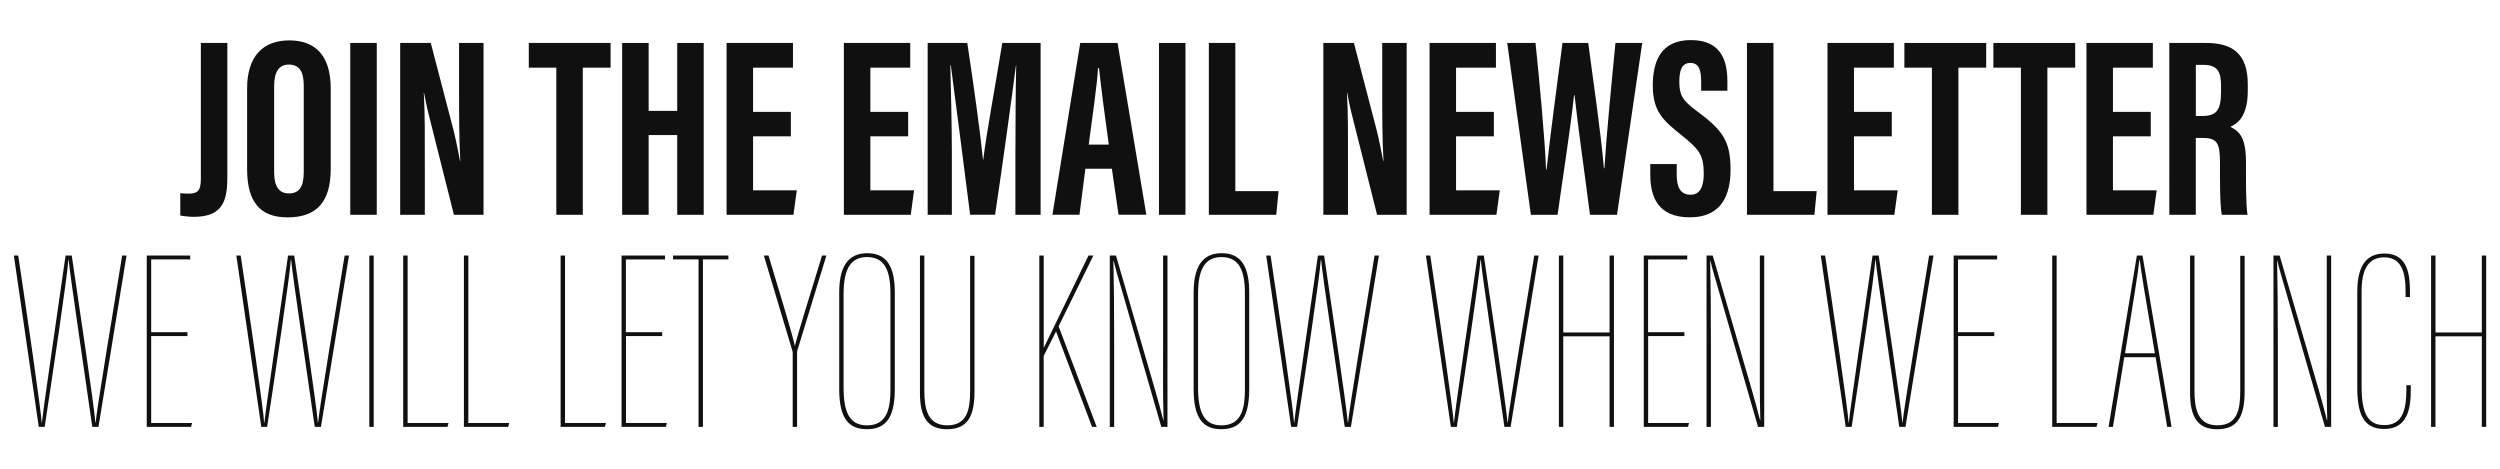
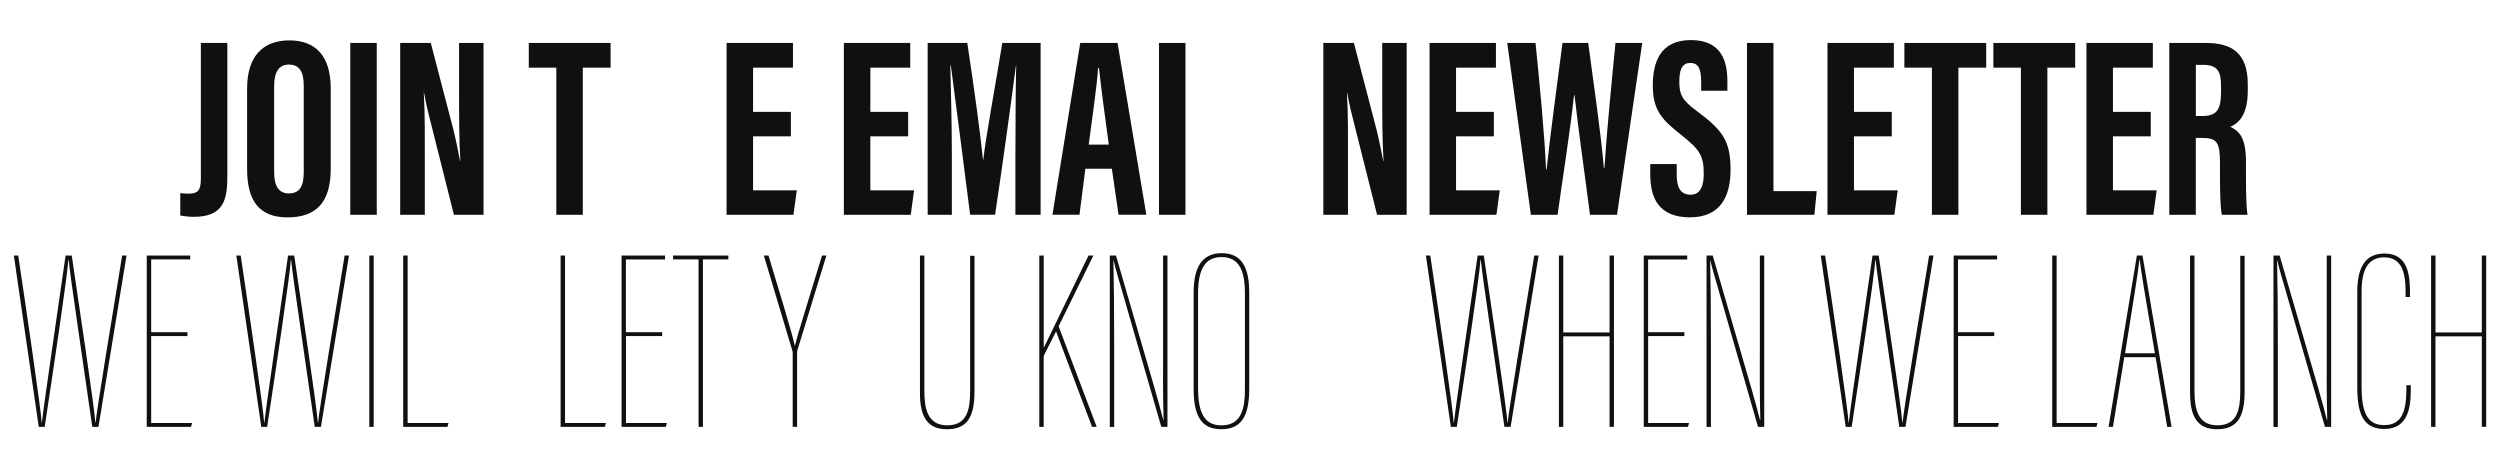
<svg xmlns="http://www.w3.org/2000/svg" version="1.1" id="Layer_1" x="0px" y="0px" viewBox="0 0 554 104" style="enable-background:new 0 0 554 104;" xml:space="preserve">
  <style type="text/css">
	.st0{enable-background:new    ;}
	.st1{fill:#101010;}
</style>
  <g class="st0">
    <path class="st1" d="M50.38,38.93c0,5.07-0.63,9.12-7.41,9.12c-0.86,0-2.05-0.11-3.02-0.29v-4.96c0.51,0.06,0.97,0.11,1.77,0.11   c2.05,0,2.79-0.57,2.79-3.31V9.52h5.87V38.93z" />
    <path class="st1" d="M73.29,19.61v17.79c0,7.3-3.08,10.77-9.58,10.77c-6.16,0-8.95-3.54-8.95-10.66v-17.9   c0-7.3,3.65-10.66,9.35-10.66C69.87,8.95,73.29,12.31,73.29,19.61z M60.75,19.04v19.15c0,3.19,1.14,4.67,3.25,4.67   c2.28,0,3.31-1.42,3.31-4.73V18.98c0-3.02-0.91-4.67-3.31-4.67C61.89,14.31,60.75,15.84,60.75,19.04z" />
    <path class="st1" d="M83.49,9.52V47.6h-5.87V9.52H83.49z" />
    <path class="st1" d="M88.68,47.6V9.52h6.78l5.07,19.44c0.68,2.79,1.08,5.07,1.42,6.73h0.06c-0.28-4.67-0.28-10.03-0.28-16.25V9.52   h5.42V47.6h-6.56l-5.59-22.23c-0.51-2-0.8-3.65-1.03-4.79h-0.06c0.28,4.62,0.23,9.75,0.23,16.59V47.6H88.68z" />
    <path class="st1" d="M123.28,14.99h-6.1V9.52h18.13v5.47h-6.16V47.6h-5.87V14.99z" />
-     <path class="st1" d="M137.87,9.52h5.87v15.05h6.33V9.52h5.87V47.6h-5.87V29.93h-6.33V47.6h-5.87V9.52z" />
    <path class="st1" d="M175.26,30.21h-8.38v11.97h9.69l-0.74,5.42h-14.82V9.52h14.71v5.47h-8.84v9.8h8.38V30.21z" />
    <path class="st1" d="M201.25,30.21h-8.38v11.97h9.69l-0.74,5.42H187V9.52h14.71v5.47h-8.84v9.8h8.38V30.21z" />
    <path class="st1" d="M225.02,33.4c0-6.44,0.06-14.48,0.17-18.87h-0.06c-0.85,6.61-2.96,22.06-4.62,33.06h-5.53   c-1.25-9.92-3.36-26.17-4.28-33.12h-0.11c0.11,4.45,0.34,13.05,0.34,19.61V47.6h-5.36V9.52h8.78c1.48,9.69,2.96,20.52,3.48,25.88   h0.06c0.63-5.42,2.74-16.76,4.22-25.88h8.49V47.6h-5.59V33.4z" />
    <path class="st1" d="M240.52,37.39l-1.31,10.2h-5.99l6.16-38.08h8.27l6.38,38.08h-6.16l-1.48-10.2H240.52z M245.71,32.04   c-0.91-6.5-1.71-12.66-2.17-16.93h-0.23c-0.11,3.14-1.31,11.29-2.05,16.93H245.71z" />
    <path class="st1" d="M262.7,9.52V47.6h-5.87V9.52H262.7z" />
-     <path class="st1" d="M267.88,9.52h5.87v32.84h9.58l-0.51,5.24h-14.94V9.52z" />
    <path class="st1" d="M293.25,47.6V9.52h6.78l5.07,19.44c0.68,2.79,1.08,5.07,1.43,6.73h0.06c-0.29-4.67-0.29-10.03-0.29-16.25V9.52   h5.42V47.6h-6.56l-5.59-22.23c-0.51-2-0.8-3.65-1.03-4.79h-0.06c0.29,4.62,0.23,9.75,0.23,16.59V47.6H293.25z" />
    <path class="st1" d="M331.04,30.21h-8.38v11.97h9.69l-0.74,5.42h-14.82V9.52h14.71v5.47h-8.84v9.8h8.38V30.21z" />
    <path class="st1" d="M339.24,47.6L334,9.52h6.27c0.85,8.21,2.05,20.86,2.34,28.05h0.11c0.86-8.04,2.45-19.72,3.53-28.05h5.7   c1.14,8.61,2.74,19.38,3.48,27.76h0.11c0.46-7.41,1.6-19.15,2.45-27.76h5.93l-5.59,38.08h-5.99c-1.08-8.55-2.57-18.7-3.42-26.51   h-0.11c-0.86,7.98-2.51,18.3-3.65,26.51H339.24z" />
    <path class="st1" d="M371.56,36.37v2.39c0,2.79,0.86,4.39,3.08,4.39c2.28,0,2.91-2.17,2.91-4.62c0-4.1-0.91-5.36-4.96-8.61   c-4.1-3.25-6.33-5.3-6.33-10.95c0-5.02,1.54-10.09,8.44-10.09c7.01,0,8.09,5.02,8.09,9.18v2.05h-5.81v-1.88   c0-2.68-0.46-4.28-2.39-4.28s-2.45,1.65-2.45,4.16c0,2.74,0.51,4.05,3.88,6.5c5.7,4.22,7.47,6.61,7.47,13   c0,5.42-1.88,10.55-9.01,10.55c-7.07,0-8.78-4.5-8.78-9.52v-2.28H371.56z" />
    <path class="st1" d="M387.12,9.52H393v32.84h9.58l-0.51,5.24h-14.94V9.52z" />
    <path class="st1" d="M419.22,30.21h-8.38v11.97h9.69l-0.74,5.42h-14.82V9.52h14.71v5.47h-8.84v9.8h8.38V30.21z" />
    <path class="st1" d="M428.11,14.99h-6.1V9.52h18.13v5.47h-6.16V47.6h-5.87V14.99z" />
    <path class="st1" d="M447.83,14.99h-6.1V9.52h18.13v5.47h-6.16V47.6h-5.87V14.99z" />
    <path class="st1" d="M476.61,30.21h-8.38v11.97h9.69l-0.74,5.42h-14.82V9.52h14.71v5.47h-8.84v9.8h8.38V30.21z" />
    <path class="st1" d="M480.72,9.52h8.15c5.81,0,9.24,2.34,9.24,9.18v1.42c0,5.87-2.45,7.35-3.88,7.98c2.17,1.03,3.48,2.62,3.48,7.81   c0,3.19-0.06,9.41,0.34,11.69h-5.7c-0.46-2.28-0.4-8.55-0.4-11.34c0-4.62-0.57-5.7-3.99-5.7h-1.37V47.6h-5.87V9.52z M486.59,25.71   h1.37c3.08,0,4.22-1.14,4.22-5.3v-1.31c0-2.96-0.57-4.73-3.93-4.73h-1.65V25.71z" />
  </g>
  <g class="st0">
    <path class="st1" d="M8.59,94.6L3.07,56.63h0.97c1.71,11.46,5.13,34.72,5.19,37h0.06c0.4-3.93,3.65-25.71,5.24-37h1.37   c1.54,10.55,4.9,32.84,5.24,37h0.06c0.11-2.11,3.99-25.48,5.87-37h0.97L21.82,94.6h-1.37c-1.54-10.95-4.96-33.75-5.24-37.05h-0.06   c-0.17,3.31-3.65,26.57-5.25,37.05H8.59z" />
    <path class="st1" d="M41.54,74.47H33.5v19.27h9.06l-0.23,0.86h-9.81V56.63h9.63v0.86H33.5v16.13h8.04V74.47z" />
    <path class="st1" d="M57.9,94.6l-5.53-37.97h0.97c1.71,11.46,5.13,34.72,5.19,37h0.06c0.4-3.93,3.65-25.71,5.24-37h1.37   c1.54,10.55,4.9,32.84,5.24,37h0.06c0.11-2.11,3.99-25.48,5.87-37h0.97L71.12,94.6h-1.37c-1.54-10.95-4.96-33.75-5.24-37.05h-0.06   c-0.17,3.31-3.65,26.57-5.25,37.05H57.9z" />
    <path class="st1" d="M82.81,56.63V94.6h-0.97V56.63H82.81z" />
    <path class="st1" d="M89.36,56.63h0.97v37.11h9.06l-0.23,0.86h-9.81V56.63z" />
-     <path class="st1" d="M102.81,56.63h0.97v37.11h9.06l-0.23,0.86h-9.81V56.63z" />
    <path class="st1" d="M124.24,56.63h0.97v37.11h9.06l-0.23,0.86h-9.81V56.63z" />
    <path class="st1" d="M146.76,74.47h-8.04v19.27h9.06l-0.23,0.86h-9.81V56.63h9.63v0.86h-8.67v16.13h8.04V74.47z" />
    <path class="st1" d="M154.79,57.49h-5.64v-0.86h12.26v0.86h-5.64V94.6h-0.97V57.49z" />
    <path class="st1" d="M175.66,94.6V78.41c0-0.29,0-0.4-0.06-0.63l-6.33-21.15h1.03c2.45,8.15,5.47,18.01,5.81,19.95h0.06   c0.4-1.88,3.53-11.86,5.99-19.95h0.97l-6.44,21.04c-0.06,0.23-0.06,0.4-0.06,0.63v16.3H175.66z" />
-     <path class="st1" d="M198.29,64.73V86.1c0,5.81-1.54,9.01-6.16,9.01c-3.99,0-6.16-2.28-6.16-8.89V64.78c0-6.96,2.96-8.67,6.21-8.67   C195.44,56.12,198.29,57.71,198.29,64.73z M186.94,65.07v20.81c0,5.36,1.25,8.38,5.19,8.38c4.5,0,5.19-3.88,5.19-7.92V65.01   c0-5.02-1.25-8.04-5.19-8.04C188.88,56.97,186.94,59.08,186.94,65.07z" />
    <path class="st1" d="M204.84,56.63v30.04c0,3.82,0.68,7.58,5.07,7.58s5.07-3.42,5.07-7.64V56.69h0.97v29.99   c0,5.53-1.48,8.44-6.1,8.44c-4.28,0-5.99-2.68-5.99-8.04V56.63H204.84z" />
    <path class="st1" d="M230.32,56.63h0.97v20.35h0.06c1.37-2.79,6.73-13.91,9.86-20.35h1.08l-7.7,15.68l8.44,22.29H242l-7.98-21.15   l-2.74,5.42V94.6h-0.97V56.63z" />
    <path class="st1" d="M245.93,94.6V56.63h1.37l8.61,29.59c0.63,2.22,1.37,4.79,1.88,6.9h0.06c-0.17-5.99-0.11-10.6-0.11-16.76V56.63   h0.97V94.6h-1.37l-8.78-30.44c-0.57-2-1.31-4.39-1.77-6.38h-0.06c0.11,4.56,0.17,10.77,0.17,17.73v19.1H245.93z" />
    <path class="st1" d="M276.83,64.73V86.1c0,5.81-1.54,9.01-6.16,9.01c-3.99,0-6.16-2.28-6.16-8.89V64.78c0-6.96,2.96-8.67,6.21-8.67   S276.83,57.71,276.83,64.73z M265.49,65.07v20.81c0,5.36,1.25,8.38,5.19,8.38c4.5,0,5.19-3.88,5.19-7.92V65.01   c0-5.02-1.25-8.04-5.19-8.04C267.42,56.97,265.49,59.08,265.49,65.07z" />
-     <path class="st1" d="M286.12,94.6l-5.53-37.97h0.97c1.71,11.46,5.13,34.72,5.19,37h0.06c0.4-3.93,3.65-25.71,5.24-37h1.37   c1.54,10.55,4.9,32.84,5.25,37h0.06c0.11-2.11,3.99-25.48,5.87-37h0.97l-6.21,37.97h-1.37c-1.54-10.95-4.96-33.75-5.24-37.05h-0.06   c-0.17,3.31-3.65,26.57-5.25,37.05H286.12z" />
    <path class="st1" d="M321.51,94.6l-5.53-37.97h0.97c1.71,11.46,5.13,34.72,5.19,37h0.06c0.4-3.93,3.65-25.71,5.24-37h1.37   c1.54,10.55,4.9,32.84,5.25,37h0.06c0.11-2.11,3.99-25.48,5.87-37h0.97l-6.21,37.97h-1.37c-1.54-10.95-4.96-33.75-5.24-37.05h-0.06   c-0.17,3.31-3.65,26.57-5.25,37.05H321.51z" />
    <path class="st1" d="M345.45,56.63h0.97v17.04h10.26V56.63h0.97V94.6h-0.97V74.53h-10.26V94.6h-0.97V56.63z" />
    <path class="st1" d="M373.27,74.47h-8.04v19.27h9.06l-0.23,0.86h-9.8V56.63h9.63v0.86h-8.67v16.13h8.04V74.47z" />
    <path class="st1" d="M378.17,94.6V56.63h1.37l8.61,29.59c0.63,2.22,1.37,4.79,1.88,6.9h0.06c-0.17-5.99-0.11-10.6-0.11-16.76V56.63   h0.97V94.6h-1.37l-8.78-30.44c-0.57-2-1.31-4.39-1.77-6.38h-0.06c0.11,4.56,0.17,10.77,0.17,17.73v19.1H378.17z" />
    <path class="st1" d="M409.01,94.6l-5.53-37.97h0.97c1.71,11.46,5.13,34.72,5.19,37h0.06c0.4-3.93,3.65-25.71,5.25-37h1.37   c1.54,10.55,4.9,32.84,5.24,37h0.06c0.11-2.11,3.99-25.48,5.87-37h0.97l-6.21,37.97h-1.37c-1.54-10.95-4.96-33.75-5.25-37.05h-0.06   c-0.17,3.31-3.65,26.57-5.24,37.05H409.01z" />
    <path class="st1" d="M441.95,74.47h-8.04v19.27h9.06l-0.23,0.86h-9.81V56.63h9.63v0.86h-8.67v16.13h8.04V74.47z" />
    <path class="st1" d="M454.78,56.63h0.97v37.11h9.06l-0.23,0.86h-9.81V56.63z" />
    <path class="st1" d="M470.74,79.15l-2.51,15.45h-0.97l6.27-37.97h1.25l6.44,37.97h-0.97l-2.57-15.45H470.74z M477.52,78.29   c-2.34-13.85-3.08-18.3-3.36-20.75h-0.06c-0.29,2.91-1.6,10.66-3.19,20.75H477.52z" />
    <path class="st1" d="M486.3,56.63v30.04c0,3.82,0.68,7.58,5.07,7.58s5.07-3.42,5.07-7.64V56.69h0.97v29.99   c0,5.53-1.48,8.44-6.1,8.44c-4.28,0-5.99-2.68-5.99-8.04V56.63H486.3z" />
    <path class="st1" d="M503.8,94.6V56.63h1.37l8.61,29.59c0.63,2.22,1.37,4.79,1.88,6.9h0.06c-0.17-5.99-0.11-10.6-0.11-16.76V56.63   h0.97V94.6h-1.37l-8.78-30.44c-0.57-2-1.31-4.39-1.77-6.38h-0.06c0.11,4.56,0.17,10.77,0.17,17.73v19.1H503.8z" />
    <path class="st1" d="M534.23,85.36v1.03c0,3.82-0.57,8.67-5.87,8.67c-4.79,0-5.99-3.59-5.99-9.29V64.67c0-6.27,2.39-8.49,6.04-8.49   c5.25,0,5.64,4.9,5.64,8.55v1.08h-0.97v-1.14c0-4.28-0.86-7.64-4.73-7.64c-2.51,0-5.02,1.31-5.02,7.47v21.26   c0,6.56,1.82,8.44,5.07,8.44c3.88,0,4.85-3.19,4.85-7.81v-1.03H534.23z" />
    <path class="st1" d="M538.74,56.63h0.97v17.04h10.26V56.63h0.97V94.6h-0.97V74.53H539.7V94.6h-0.97V56.63z" />
  </g>
</svg>